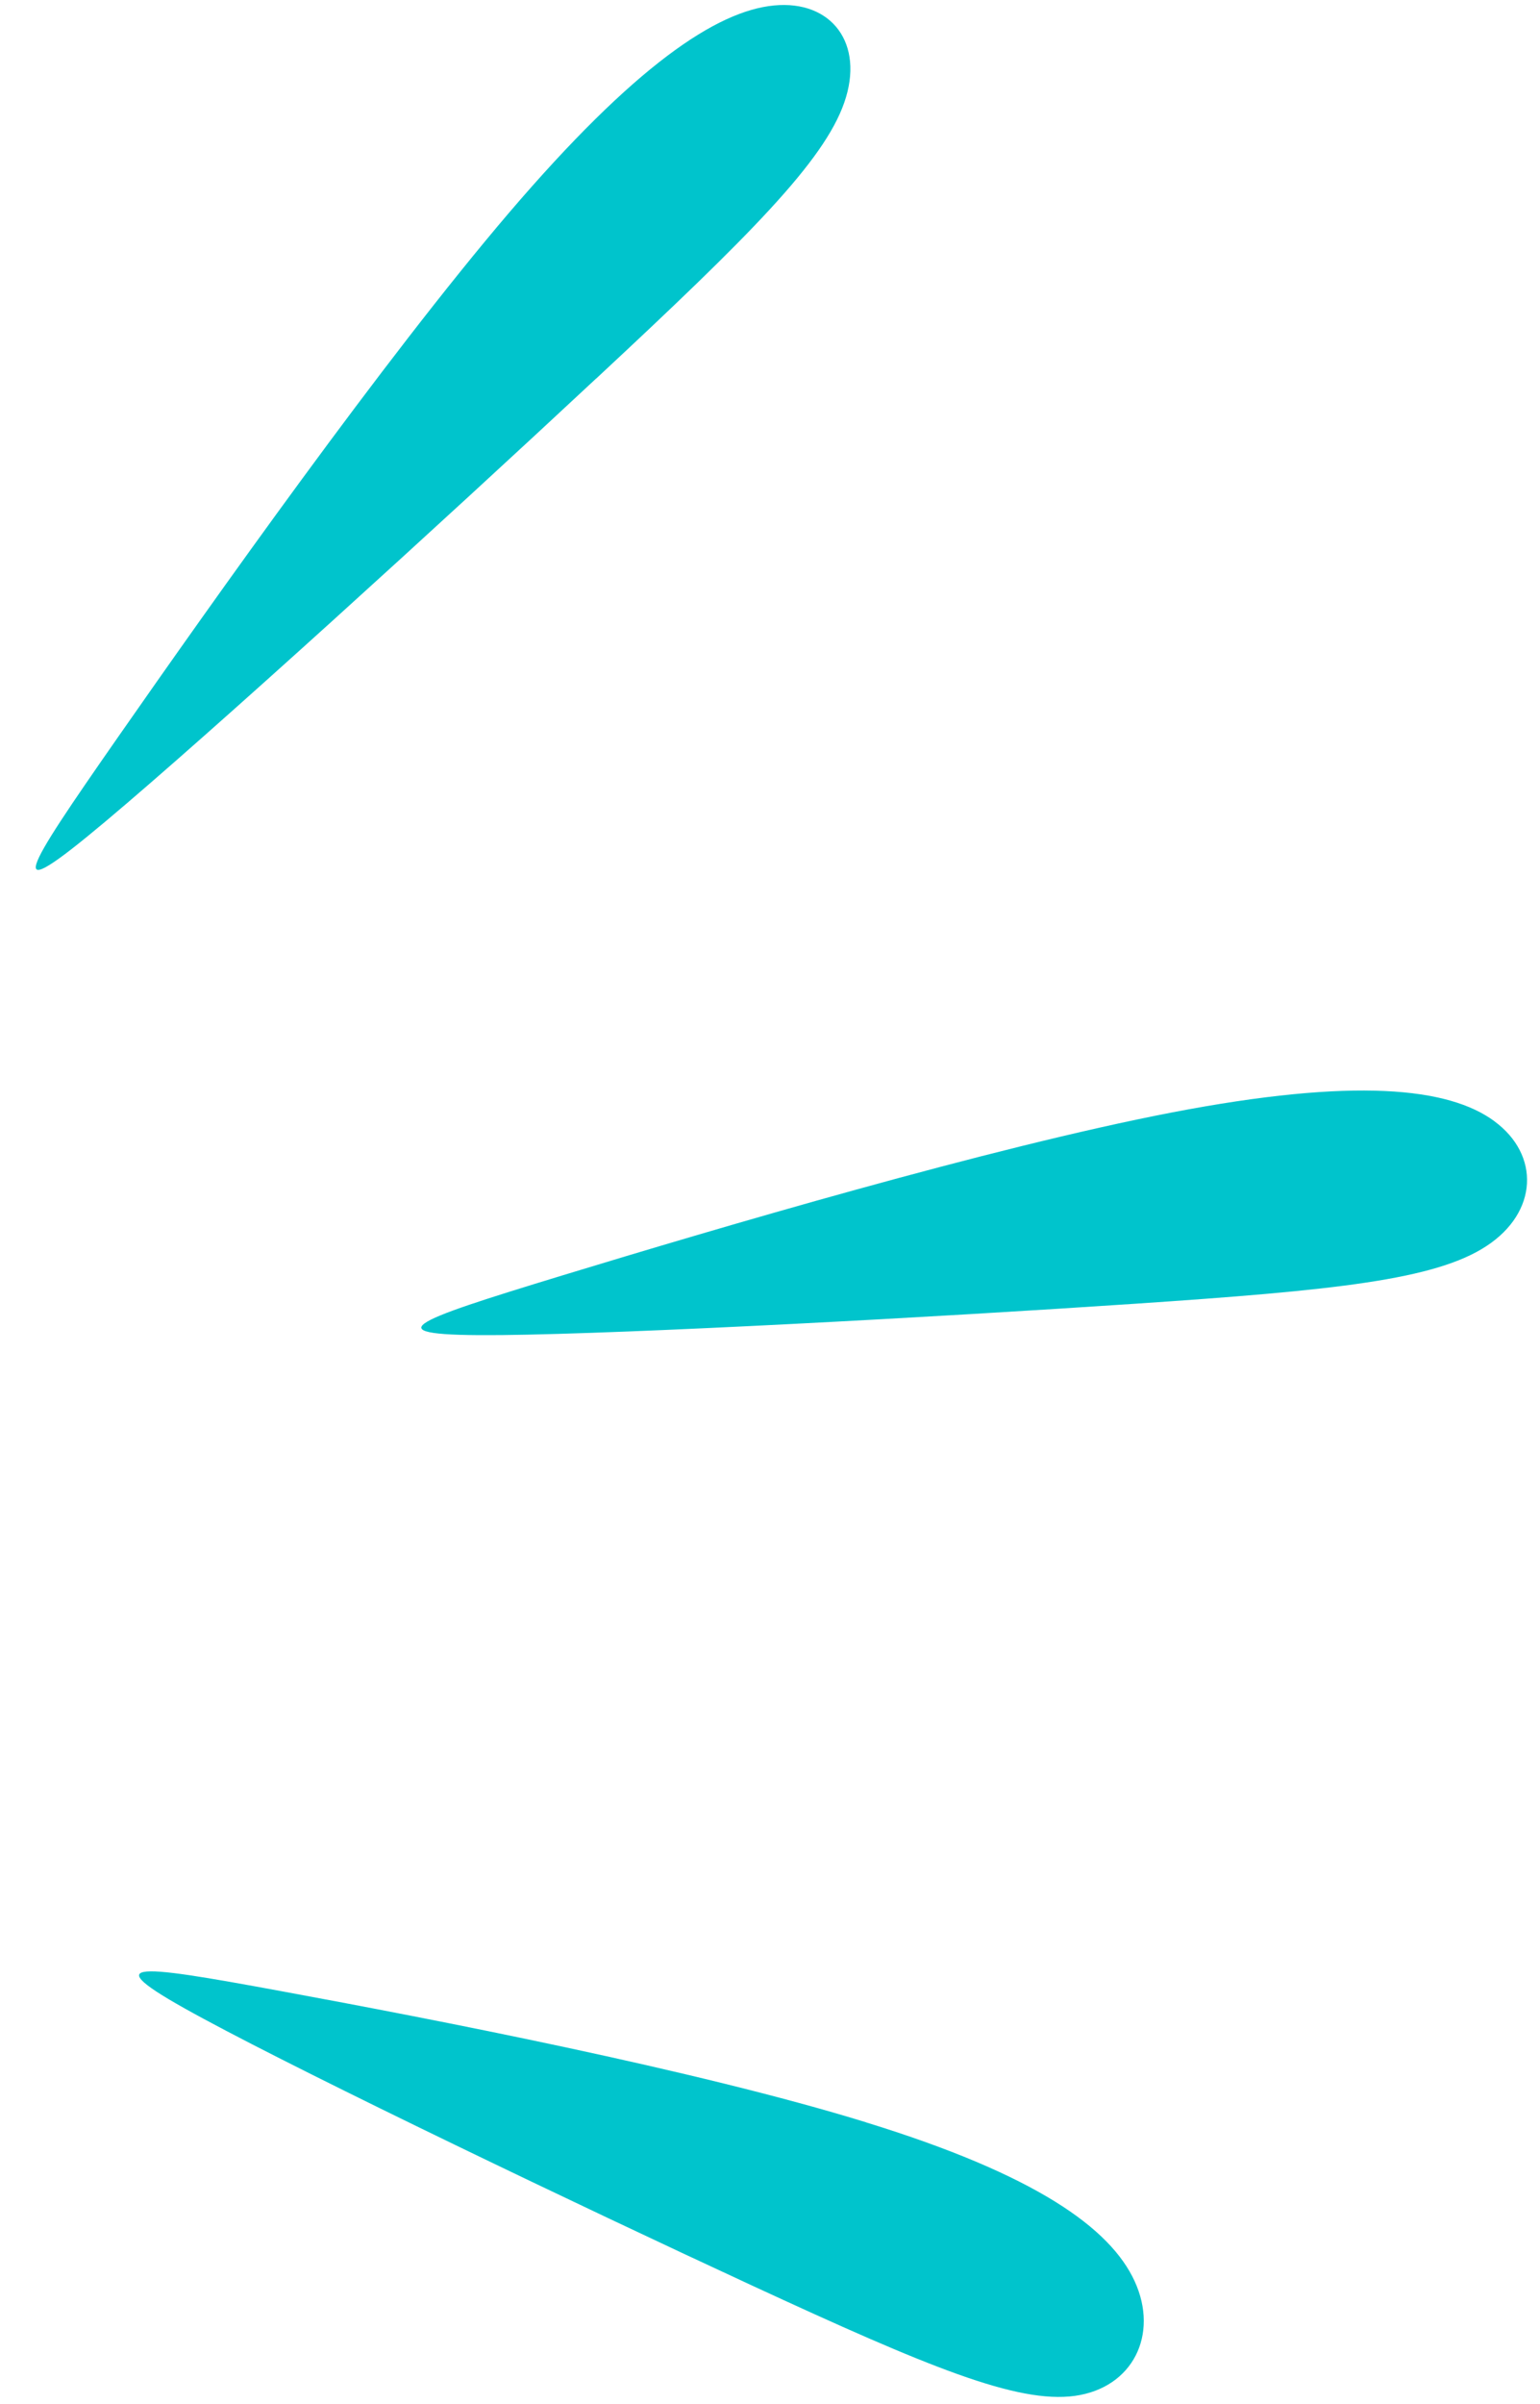
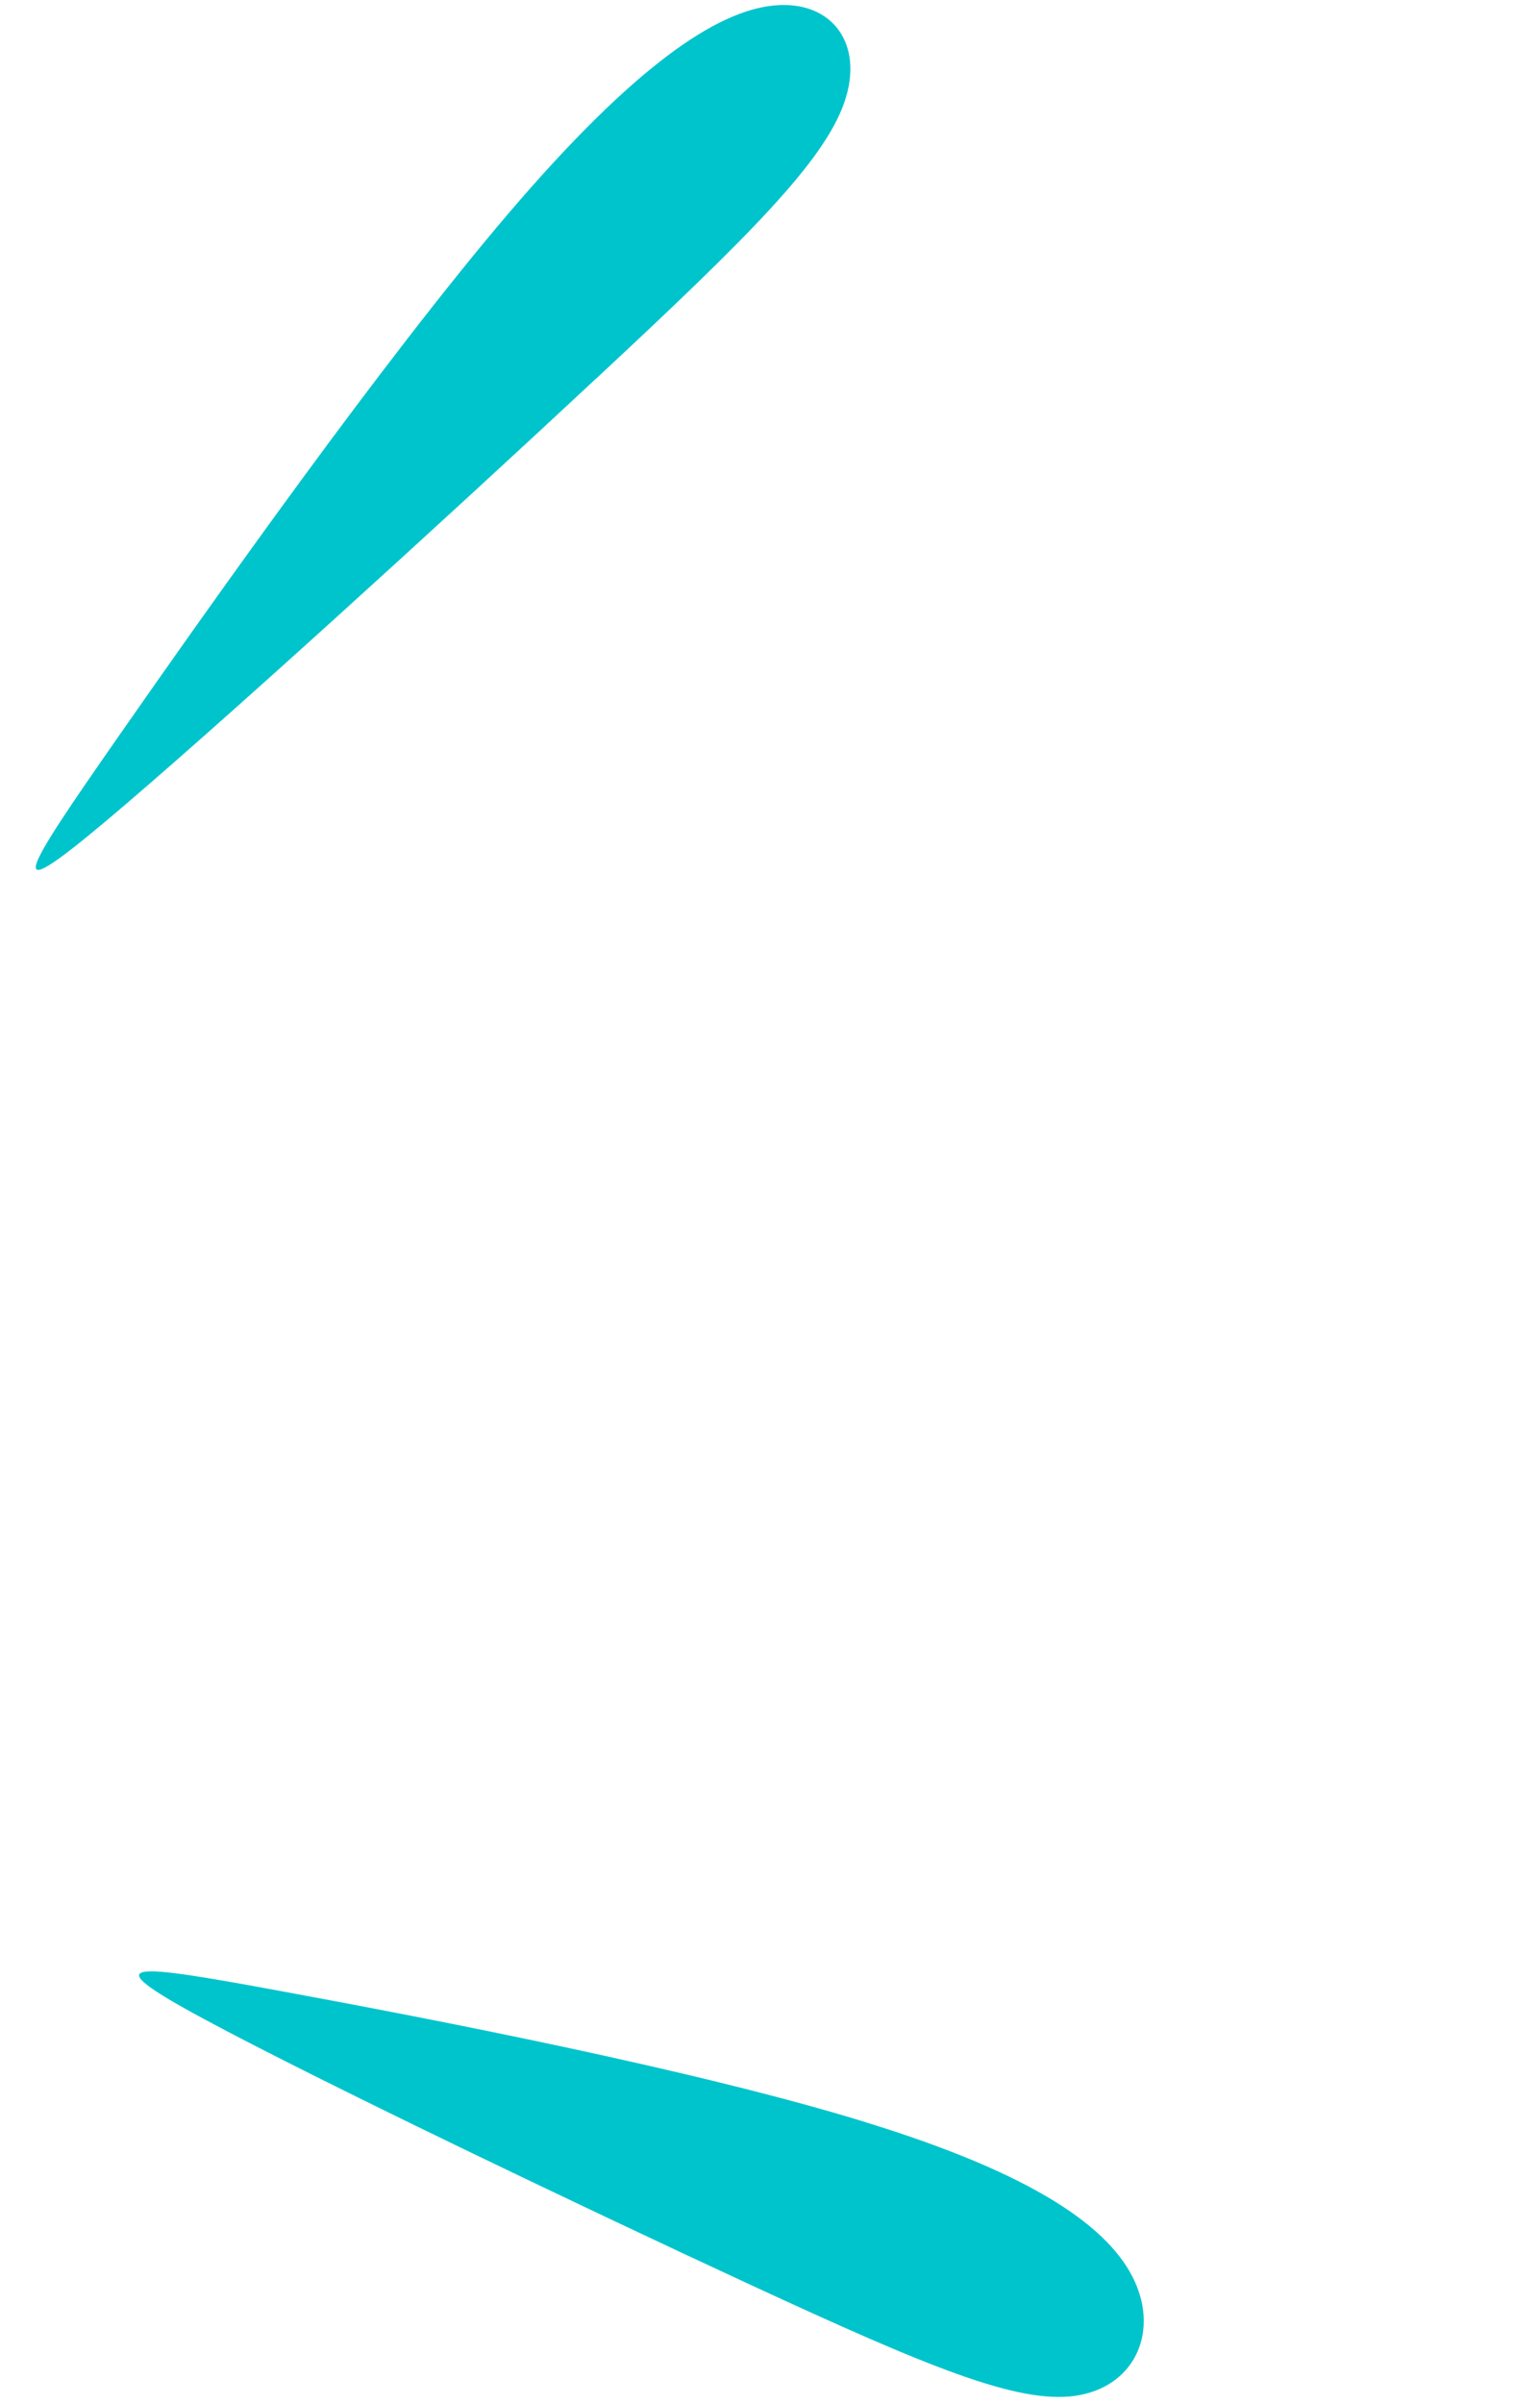
<svg xmlns="http://www.w3.org/2000/svg" data-name="Layer 1" fill="#000000" height="483.2" preserveAspectRatio="xMidYMid meet" version="1" viewBox="-7.2 -1.0 309.8 483.2" width="309.8" zoomAndPan="magnify">
  <g id="change1_1">
-     <path d="M112.69,75.11c-30.83,28.75-77.56,71.29-98.71,89.02-21.14,17.73-16.7,10.64,2.57-17,19.27-27.62,53.38-75.78,78.65-105.37C120.49,12.19,136.94,1.21,148.5,.1c11.59-1.12,18.28,7.65,14.14,19.51-4.12,11.85-19.08,26.79-49.94,55.51Zm54.3,350.43c-34.12-10.52-87.29-20.76-117.67-26.36-30.4-5.6-38.03-6.53-15.54,5.58,22.49,12.13,75.09,37.31,110.36,53.62,35.31,16.32,53.27,23.76,64.9,22.15,11.63-1.62,16.93-12.29,12.03-23.01-4.91-10.73-19.97-21.48-54.09-31.97Zm126.43-201.2c-9.19-6.77-28.07-8.82-64.84-1.76-36.77,7.09-91.46,23.27-122.62,32.75-31.15,9.5-38.78,12.25-12.31,12,26.45-.28,86.99-3.58,127.35-6.29,40.37-2.71,60.56-4.82,70.87-11.63,10.33-6.79,10.77-18.29,1.55-25.06Z" fill="#00c4cc" />
+     <path d="M112.69,75.11c-30.83,28.75-77.56,71.29-98.71,89.02-21.14,17.73-16.7,10.64,2.57-17,19.27-27.62,53.38-75.78,78.65-105.37C120.49,12.19,136.94,1.21,148.5,.1c11.59-1.12,18.28,7.65,14.14,19.51-4.12,11.85-19.08,26.79-49.94,55.51Zm54.3,350.43c-34.12-10.52-87.29-20.76-117.67-26.36-30.4-5.6-38.03-6.53-15.54,5.58,22.49,12.13,75.09,37.31,110.36,53.62,35.31,16.32,53.27,23.76,64.9,22.15,11.63-1.62,16.93-12.29,12.03-23.01-4.91-10.73-19.97-21.48-54.09-31.97Zm126.43-201.2Z" fill="#00c4cc" />
  </g>
</svg>